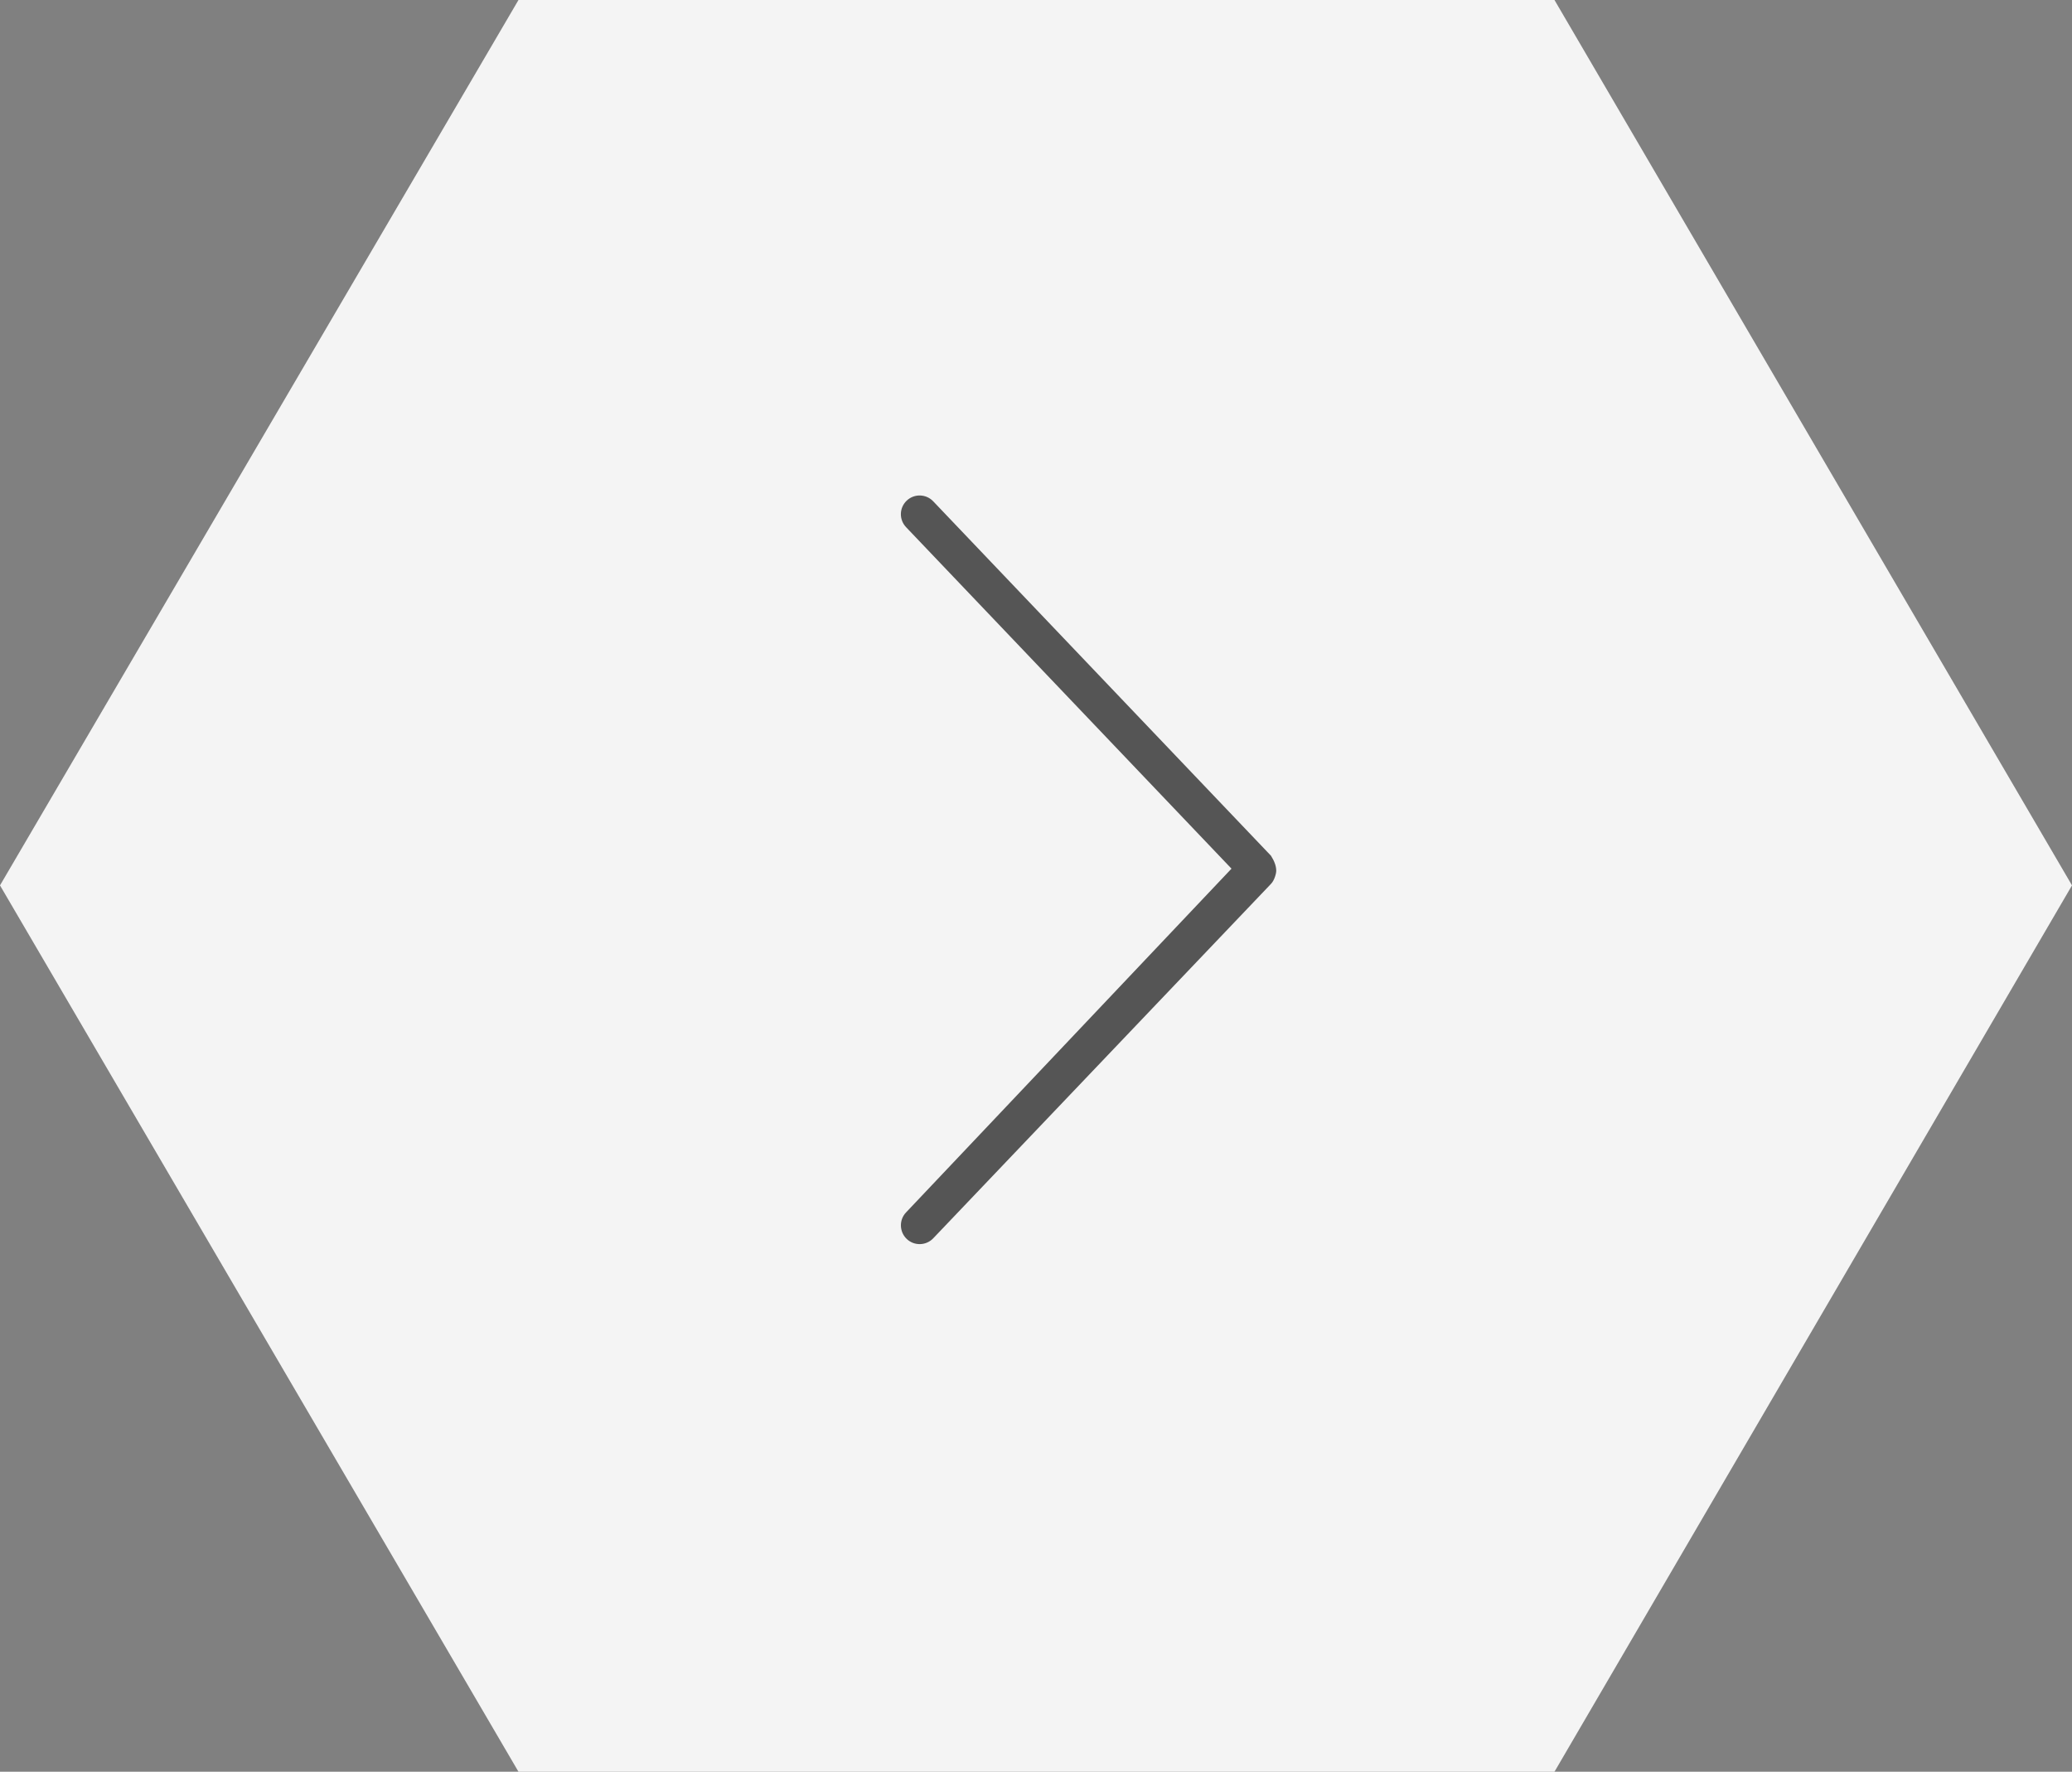
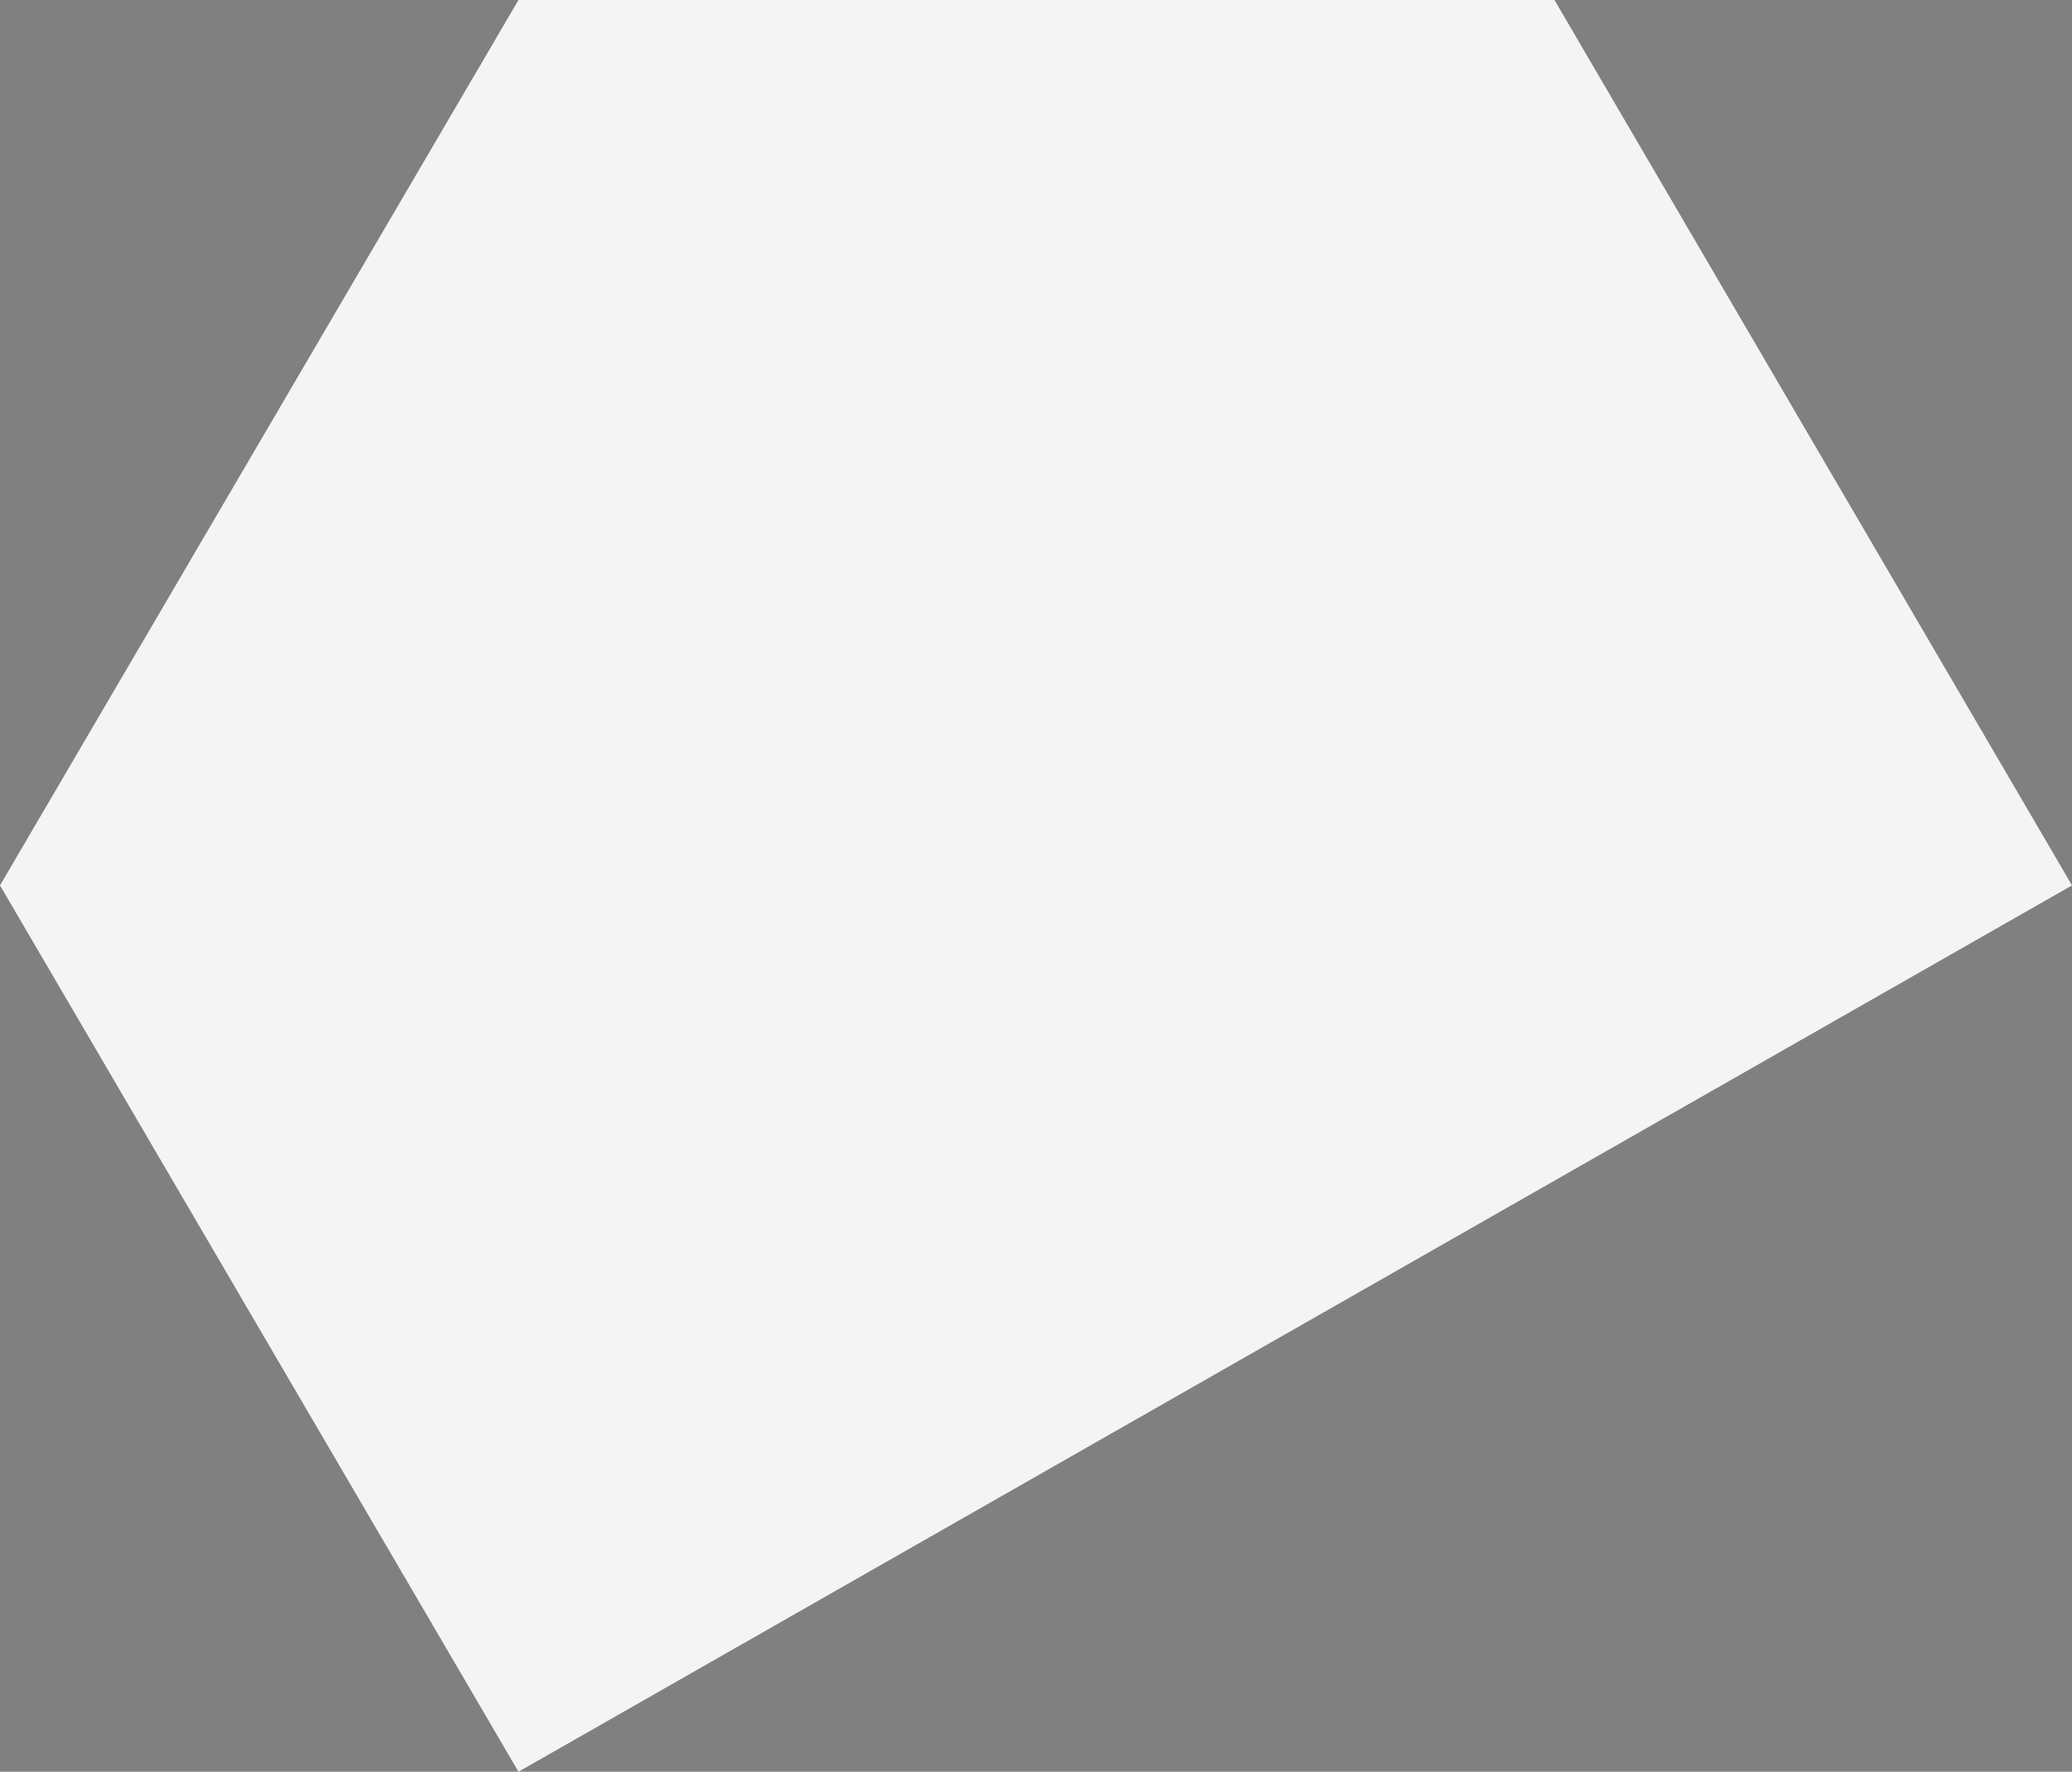
<svg xmlns="http://www.w3.org/2000/svg" width="69" height="59" viewBox="0 0 69 59" fill="none">
  <rect x="0" y="0" width="69" height="59" fill="#808080" stroke="none" />
-   <path d="M51.766 0L17.266 0L0 29.484L17.266 59H51.766L69 29.484L51.766 0Z" fill="#F4F4F4" />
-   <path d="M42.5 29C42.5 29.086 42.443 29.31 42.327 29.432L31.077 41.237C30.839 41.486 30.442 41.496 30.193 41.256C29.944 41.015 29.937 40.619 30.174 40.373L41.01 28.927L30.173 17.555C29.936 17.305 29.943 16.914 30.192 16.674C30.441 16.434 30.838 16.444 31.076 16.693L42.326 28.498C42.445 28.688 42.5 28.844 42.5 29Z" fill="#555555" />
+   <path d="M51.766 0L17.266 0L0 29.484L17.266 59L69 29.484L51.766 0Z" fill="#F4F4F4" />
</svg>